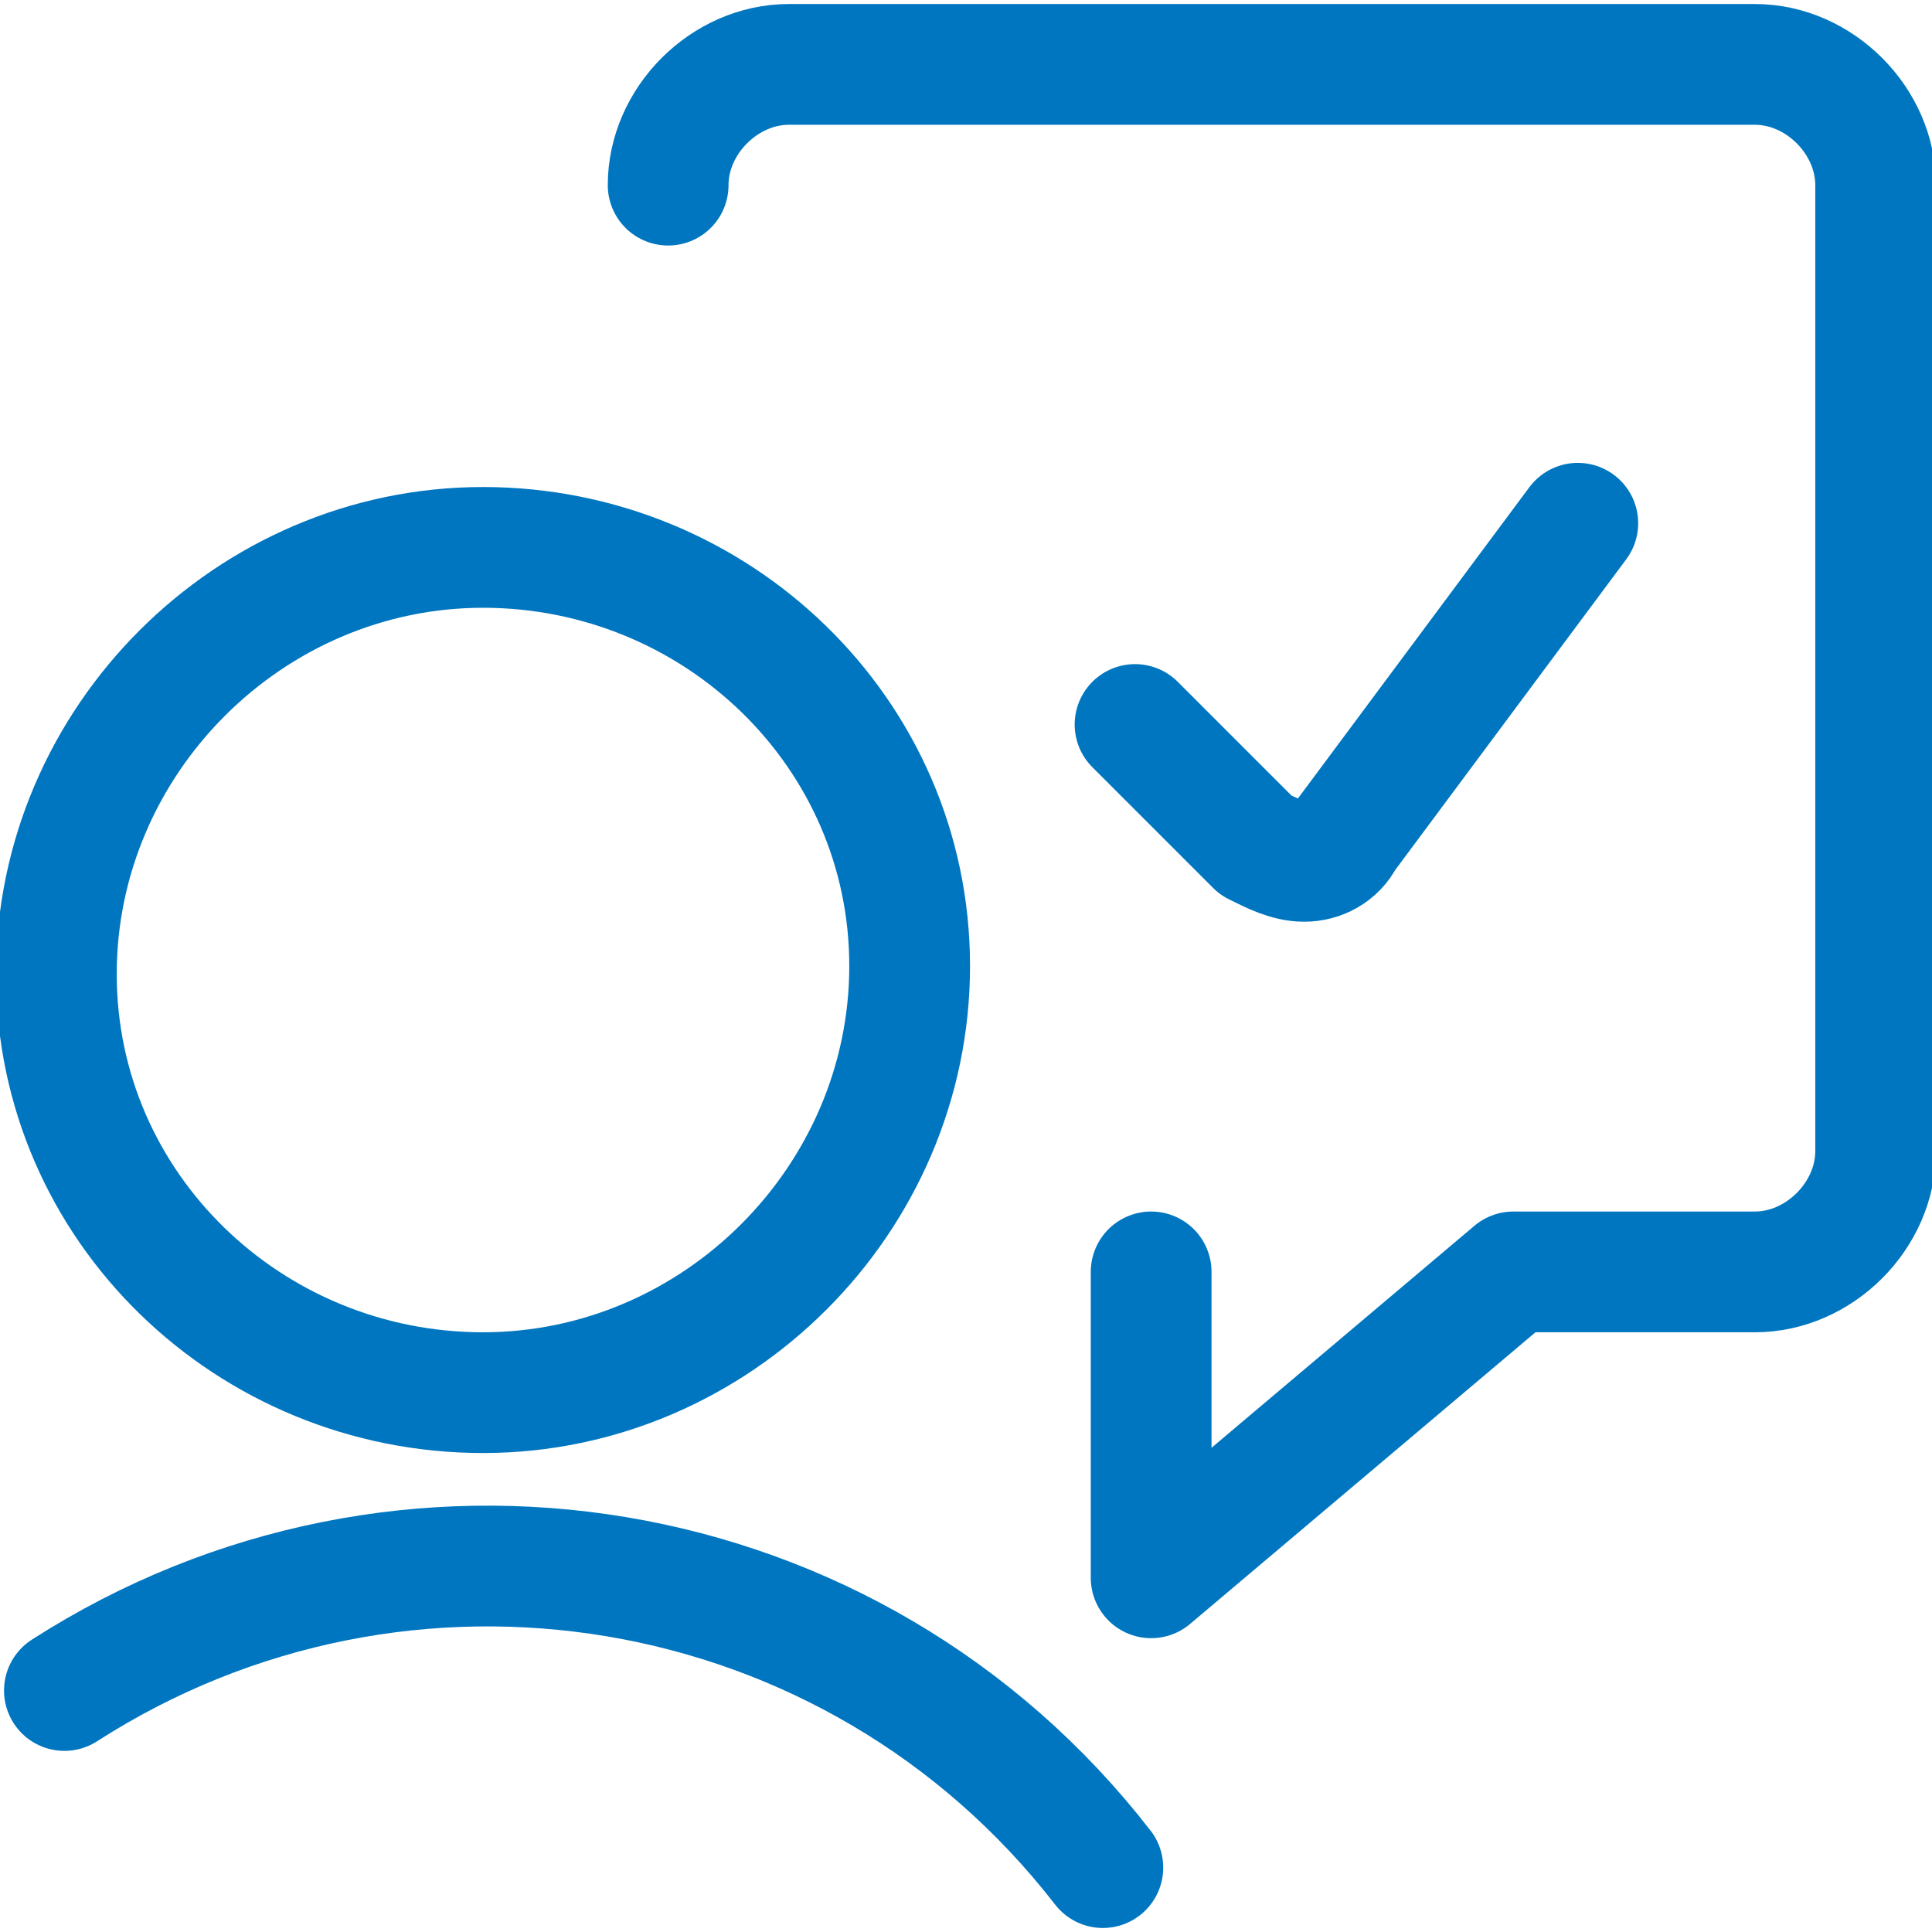
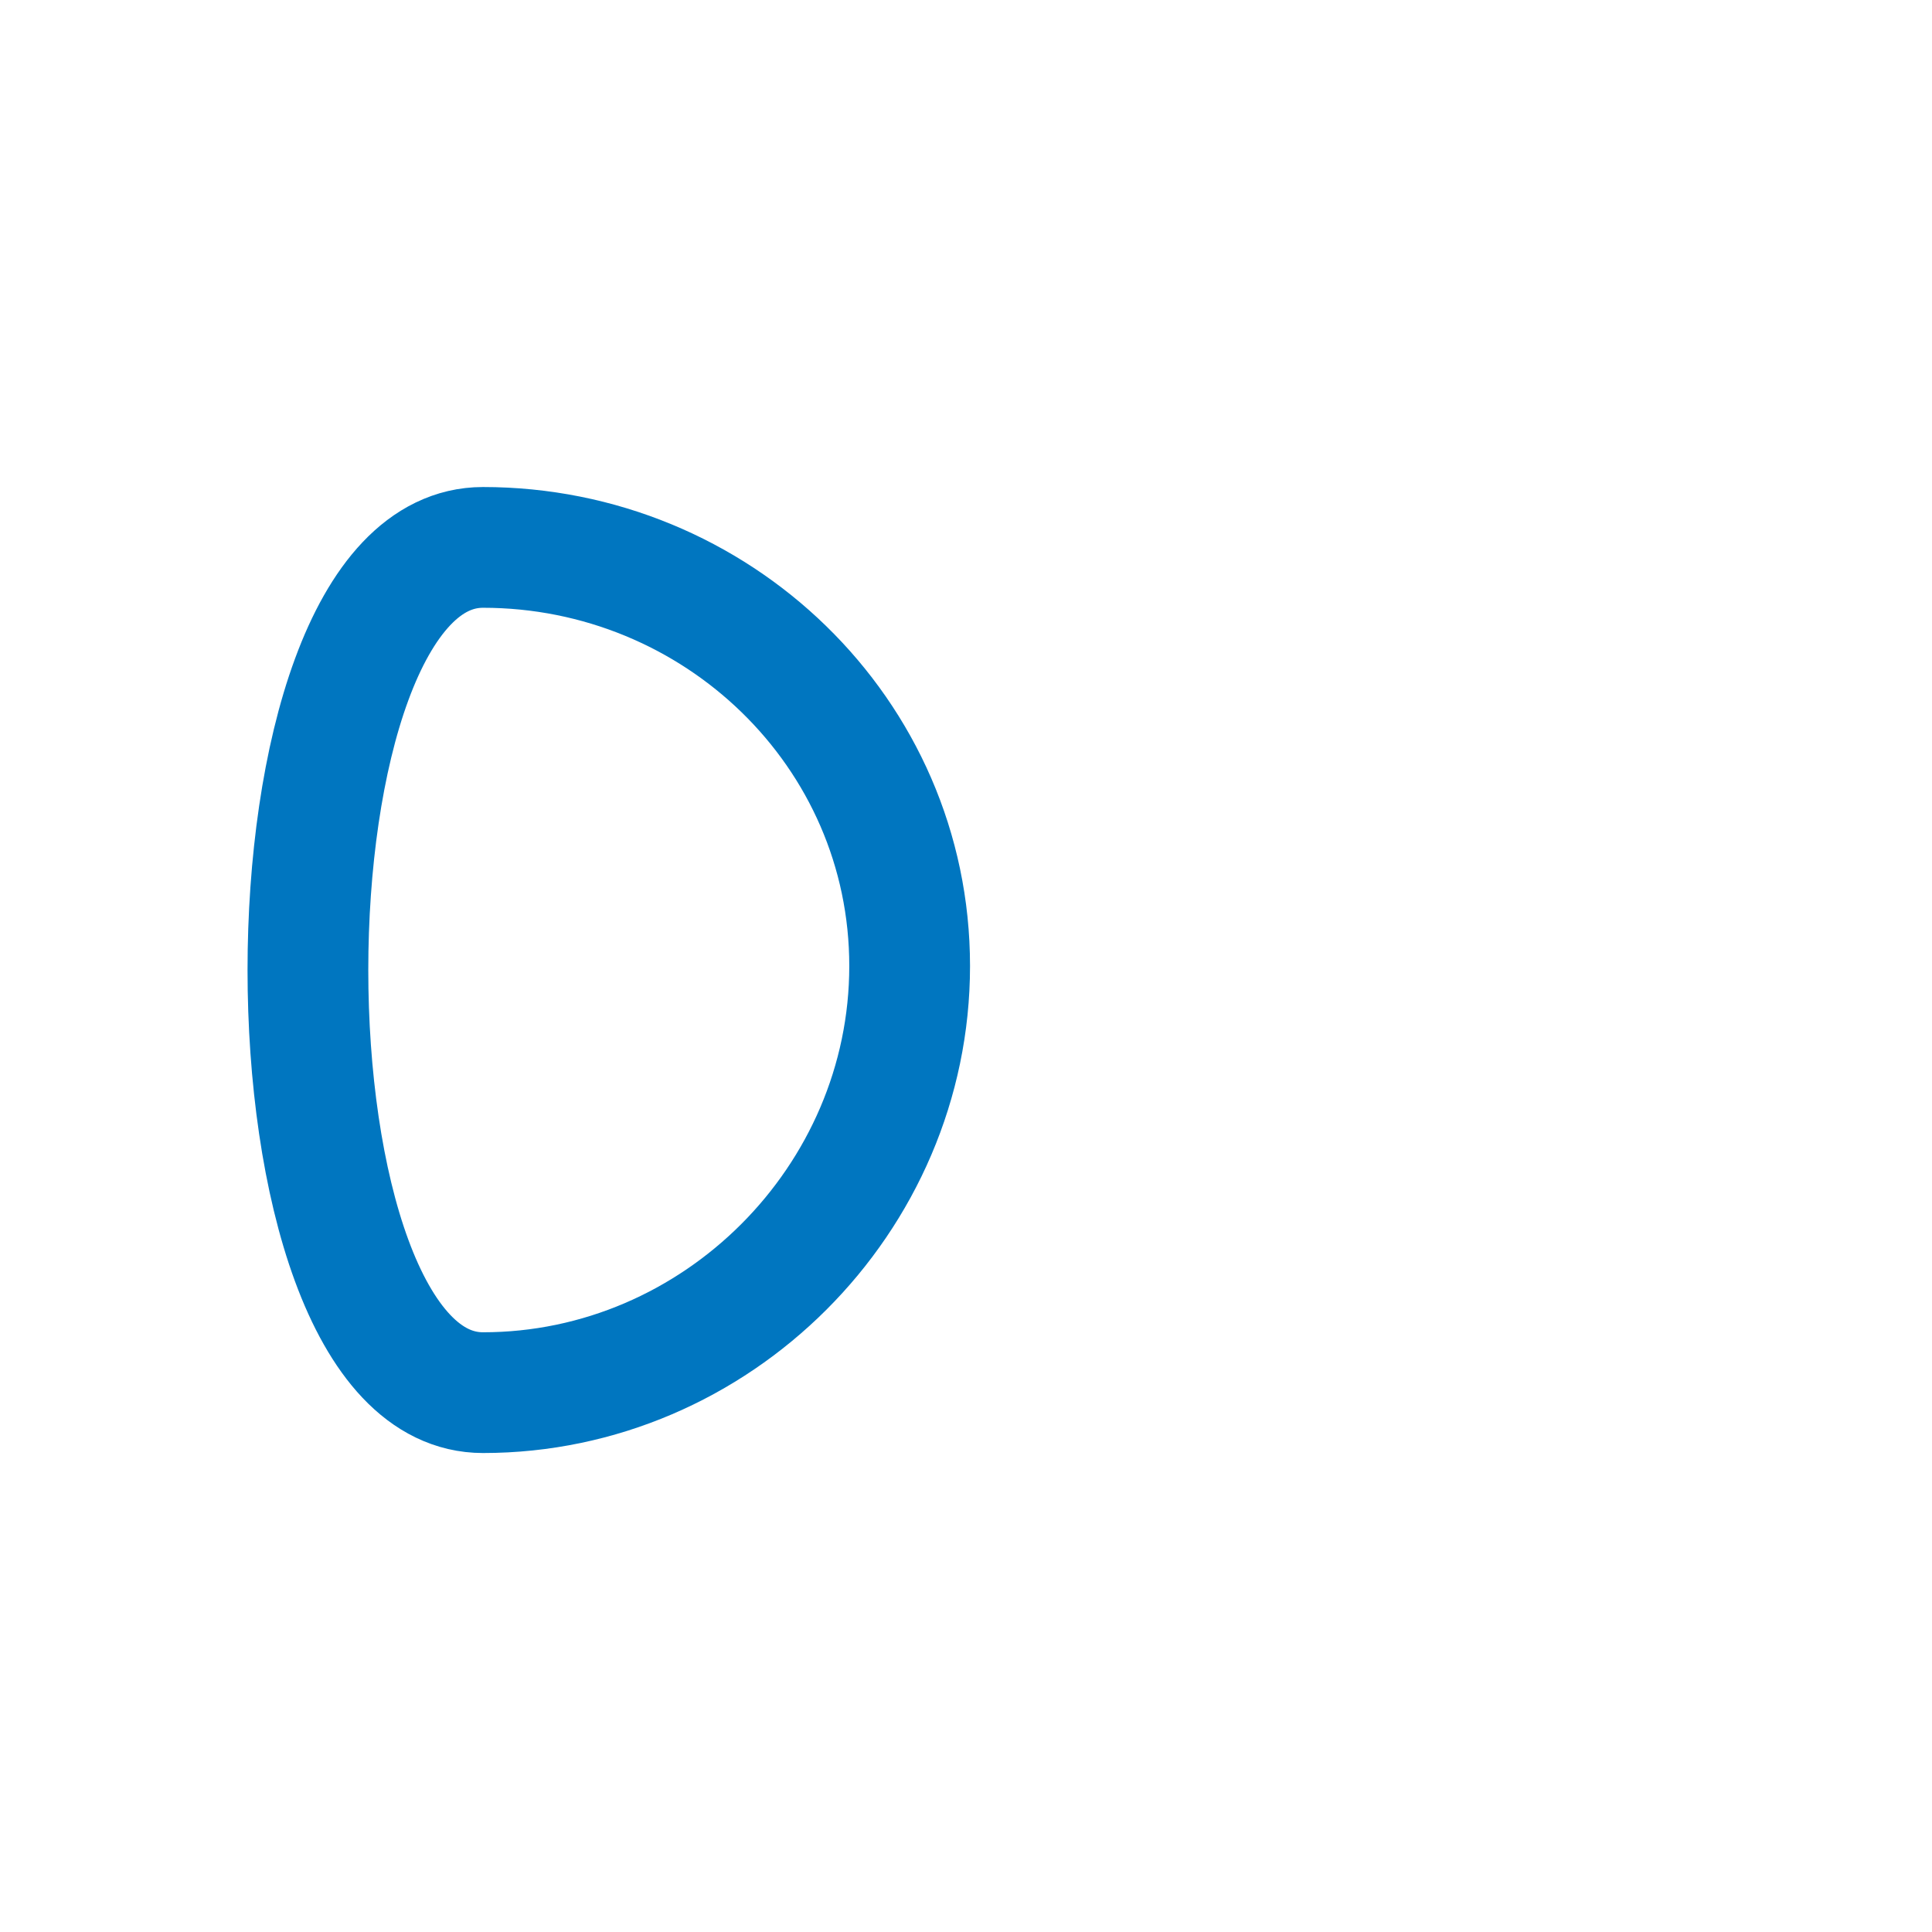
<svg xmlns="http://www.w3.org/2000/svg" version="1.1" id="Layer_2_00000082341620242096582190000017226310720924597379_" x="0px" y="0px" viewBox="0 0 24 24" style="enable-background:new 0 0 24 24;" xml:space="preserve">
  <style type="text/css">
	.st0{fill:none;stroke:#0076C0;stroke-width:1.5;stroke-linecap:round;stroke-linejoin:round;}
</style>
  <g id="Business-Products__x2F__Business__x2F__profile-cash-message">
    <g id="Group_22">
      <g id="profile-cash-message">
-         <path id="Shape_114" class="st0" d="M14.3,15.8v3.8l4.5-3.8h3c0.8,0,1.5-0.7,1.5-1.5v-12c0-0.8-0.7-1.5-1.5-1.5h-12     c-0.8,0-1.5,0.7-1.5,1.5" />
-         <path id="Oval_21" class="st0" d="M6,17.3c2.9,0,5.3-2.4,5.3-5.3S8.9,6.8,6,6.8c-2.9,0-5.3,2.4-5.3,5.3S3.1,17.3,6,17.3z" />
-         <path id="Shape_118" class="st0" d="M13.7,23.2c-3.1-4-8.7-4.9-12.9-2.2" />
+         <path id="Oval_21" class="st0" d="M6,17.3c2.9,0,5.3-2.4,5.3-5.3S8.9,6.8,6,6.8S3.1,17.3,6,17.3z" />
      </g>
    </g>
-     <path id="Shape_1247" class="st0" d="M19.6,6.5l-2.9,3.9c-0.1,0.2-0.3,0.3-0.5,0.3c-0.2,0-0.4-0.1-0.6-0.2L14.1,9" />
  </g>
</svg>